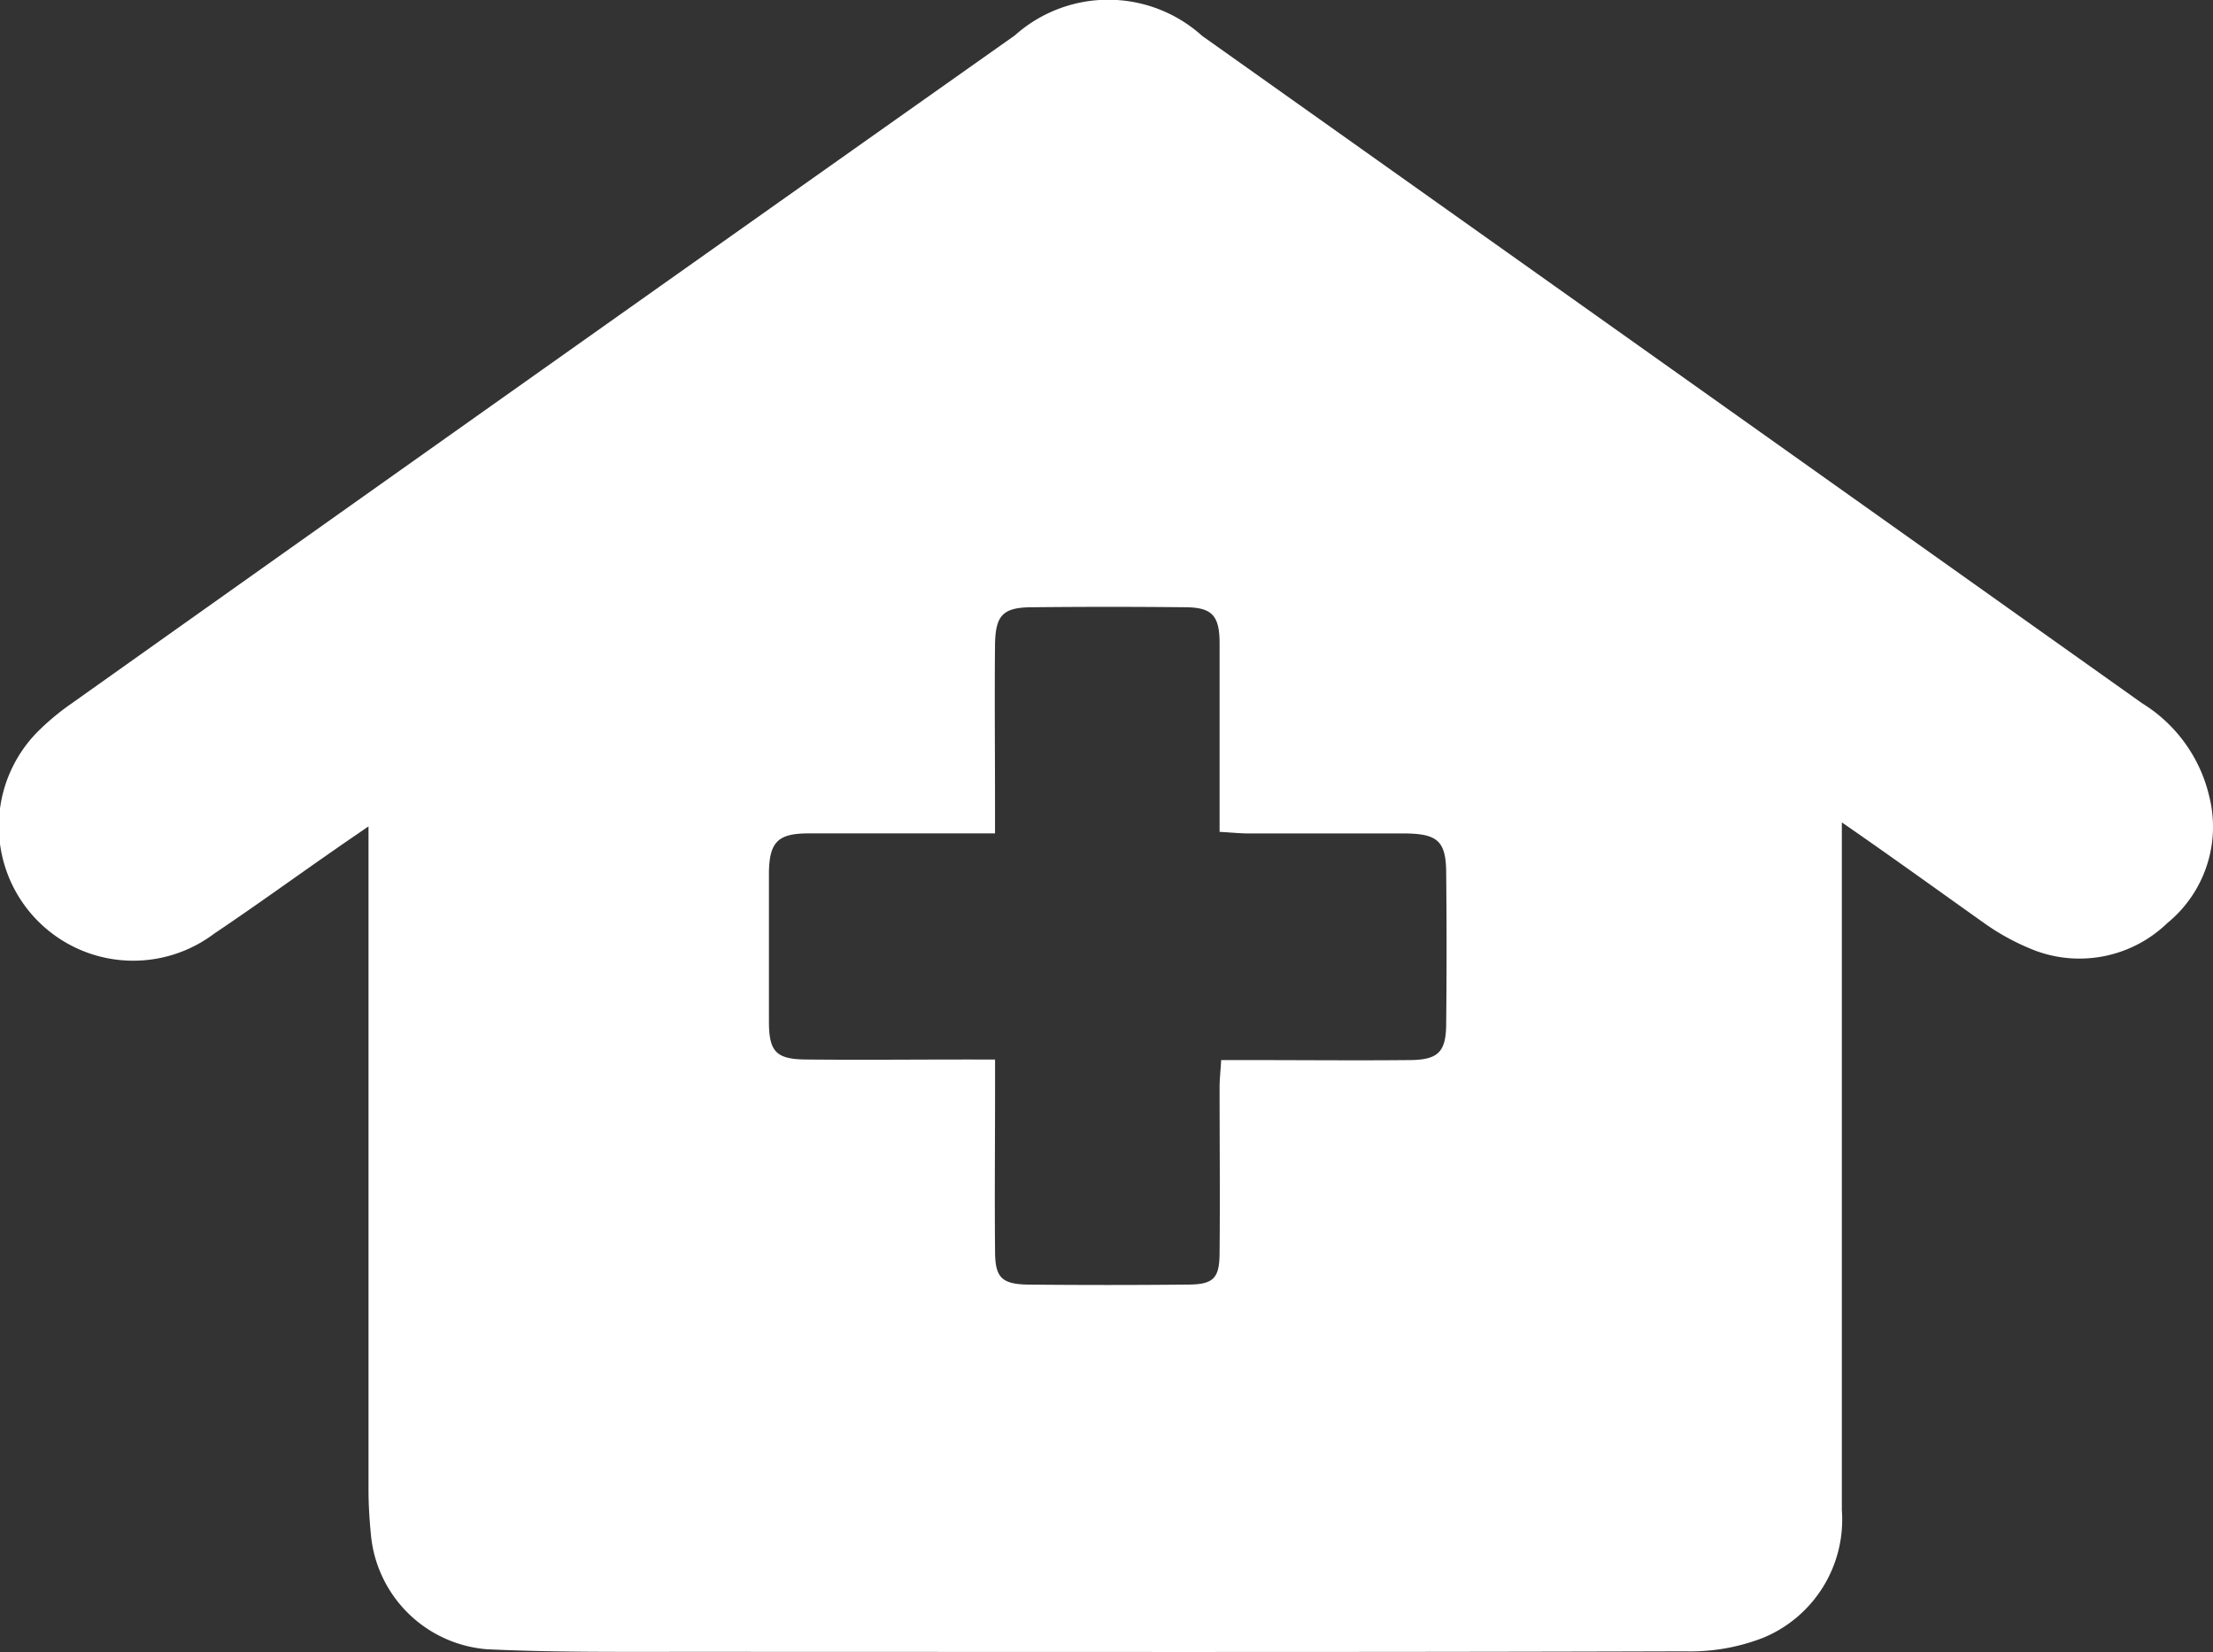
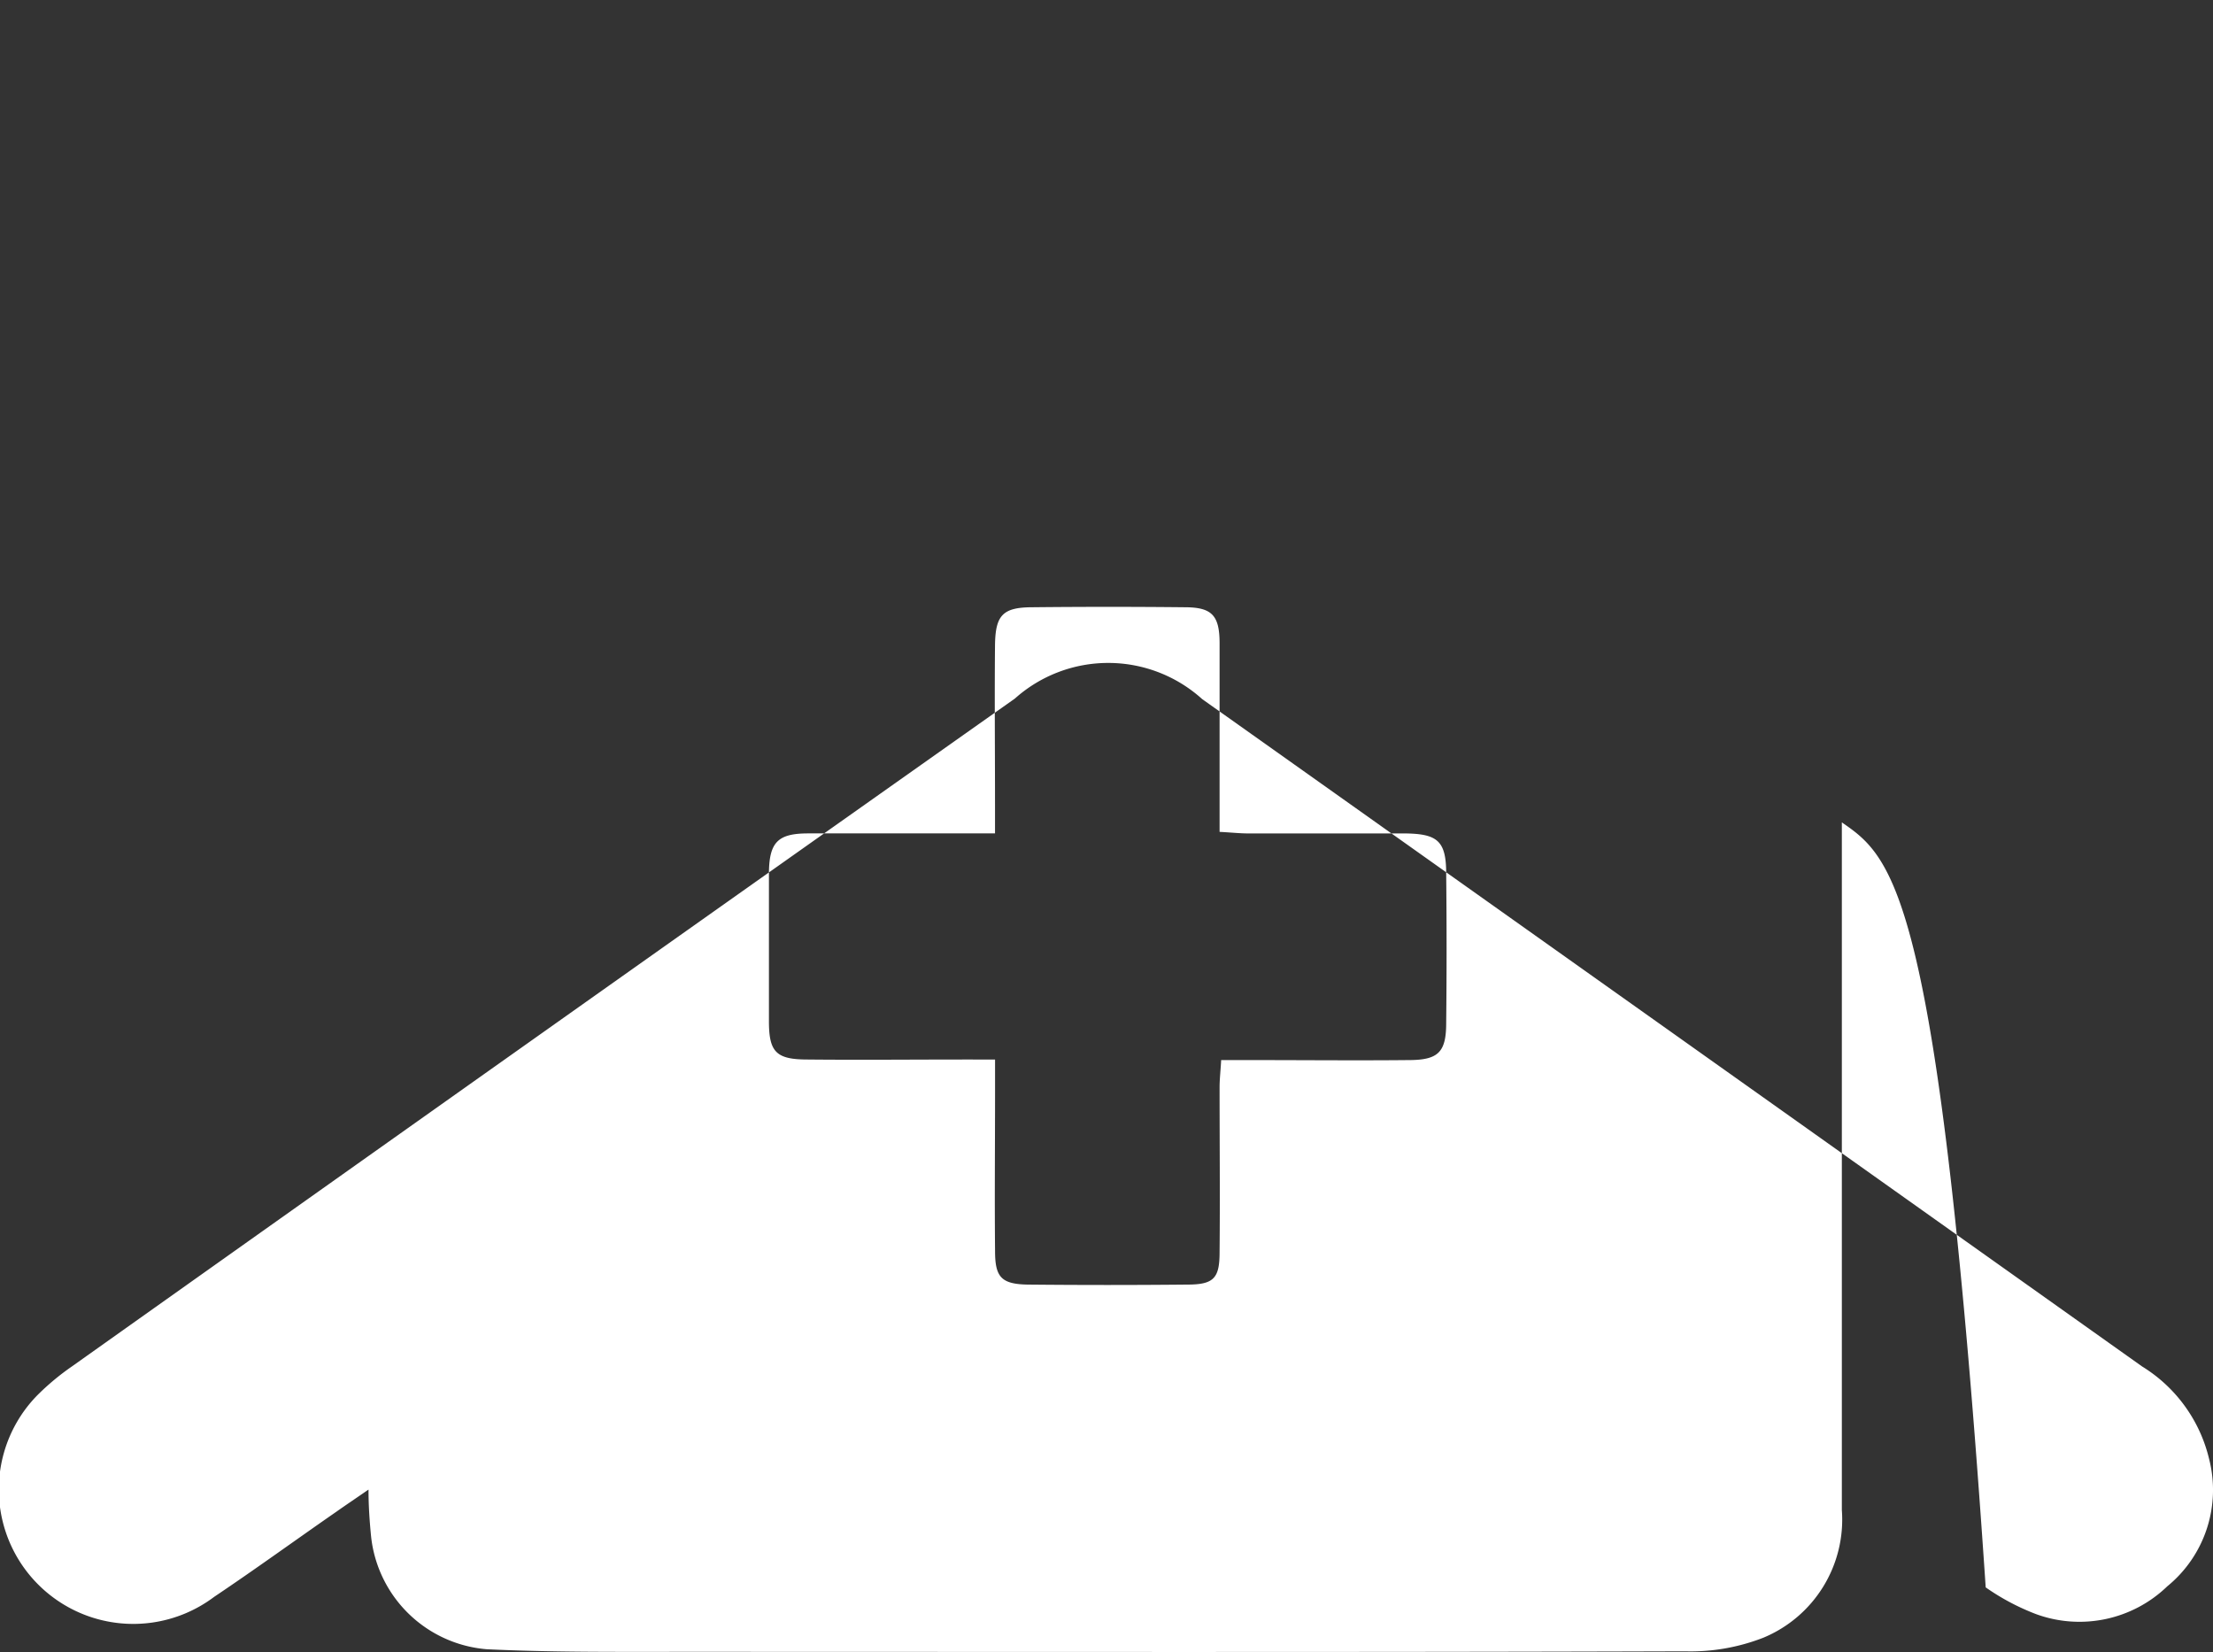
<svg xmlns="http://www.w3.org/2000/svg" width="51.027" height="38.09" viewBox="0 0 51.027 38.09">
  <rect x="0" y="0" width="51.027" height="38.09" fill="#333333" stroke="none" />
  <g id="klinika" transform="translate(-102.831 -122.187)">
-     <path id="Path_85" data-name="Path 85" d="M145.3,141.147V157a2.948,2.948,0,0,1-1.81,2.944,4.618,4.618,0,0,1-1.81.314c-7.7.024-15.4.012-23.1.012-1.508,0-3.017.012-4.525-.06a2.921,2.921,0,0,1-2.667-2.595c-.036-.362-.06-.724-.06-1.086v-15.29c-.314.217-.531.362-.736.507-.941.652-1.87,1.327-2.824,1.967a3.1,3.1,0,0,1-4.067-4.658,5.765,5.765,0,0,1,.784-.652q10.861-7.711,21.746-15.4a3.231,3.231,0,0,1,4.32.012q10.843,7.693,21.673,15.386a3.44,3.44,0,0,1,1.545,2.136,2.868,2.868,0,0,1-.965,2.932,2.916,2.916,0,0,1-3.029.64,5.338,5.338,0,0,1-1.158-.615C147.537,142.728,146.488,141.968,145.3,141.147Zm-19.525,5.467v.736c0,1.231-.012,2.45,0,3.681,0,.6.145.76.748.772,1.231.012,2.45.012,3.681,0,.615,0,.748-.145.748-.748.012-1.267,0-2.534,0-3.8,0-.193.024-.386.036-.628h.7c1.207,0,2.414.012,3.62,0,.688,0,.869-.181.869-.857q.018-1.72,0-3.439c0-.748-.193-.917-.929-.929h-3.62c-.217,0-.422-.024-.676-.036V137.02c0-.652-.181-.833-.809-.833-1.171-.012-2.329-.012-3.5,0-.688,0-.857.181-.869.857-.012,1.231,0,2.45,0,3.681v.676h-4.308c-.7,0-.893.205-.905.893v3.439c0,.712.169.881.893.881,1.207.012,2.414,0,3.62,0Z" transform="translate(0 0)" fill="#fff" />
+     <path id="Path_85" data-name="Path 85" d="M145.3,141.147V157a2.948,2.948,0,0,1-1.81,2.944,4.618,4.618,0,0,1-1.81.314c-7.7.024-15.4.012-23.1.012-1.508,0-3.017.012-4.525-.06a2.921,2.921,0,0,1-2.667-2.595c-.036-.362-.06-.724-.06-1.086c-.314.217-.531.362-.736.507-.941.652-1.87,1.327-2.824,1.967a3.1,3.1,0,0,1-4.067-4.658,5.765,5.765,0,0,1,.784-.652q10.861-7.711,21.746-15.4a3.231,3.231,0,0,1,4.32.012q10.843,7.693,21.673,15.386a3.44,3.44,0,0,1,1.545,2.136,2.868,2.868,0,0,1-.965,2.932,2.916,2.916,0,0,1-3.029.64,5.338,5.338,0,0,1-1.158-.615C147.537,142.728,146.488,141.968,145.3,141.147Zm-19.525,5.467v.736c0,1.231-.012,2.45,0,3.681,0,.6.145.76.748.772,1.231.012,2.45.012,3.681,0,.615,0,.748-.145.748-.748.012-1.267,0-2.534,0-3.8,0-.193.024-.386.036-.628h.7c1.207,0,2.414.012,3.62,0,.688,0,.869-.181.869-.857q.018-1.72,0-3.439c0-.748-.193-.917-.929-.929h-3.62c-.217,0-.422-.024-.676-.036V137.02c0-.652-.181-.833-.809-.833-1.171-.012-2.329-.012-3.5,0-.688,0-.857.181-.869.857-.012,1.231,0,2.45,0,3.681v.676h-4.308c-.7,0-.893.205-.905.893v3.439c0,.712.169.881.893.881,1.207.012,2.414,0,3.62,0Z" transform="translate(0 0)" fill="#fff" />
  </g>
</svg>